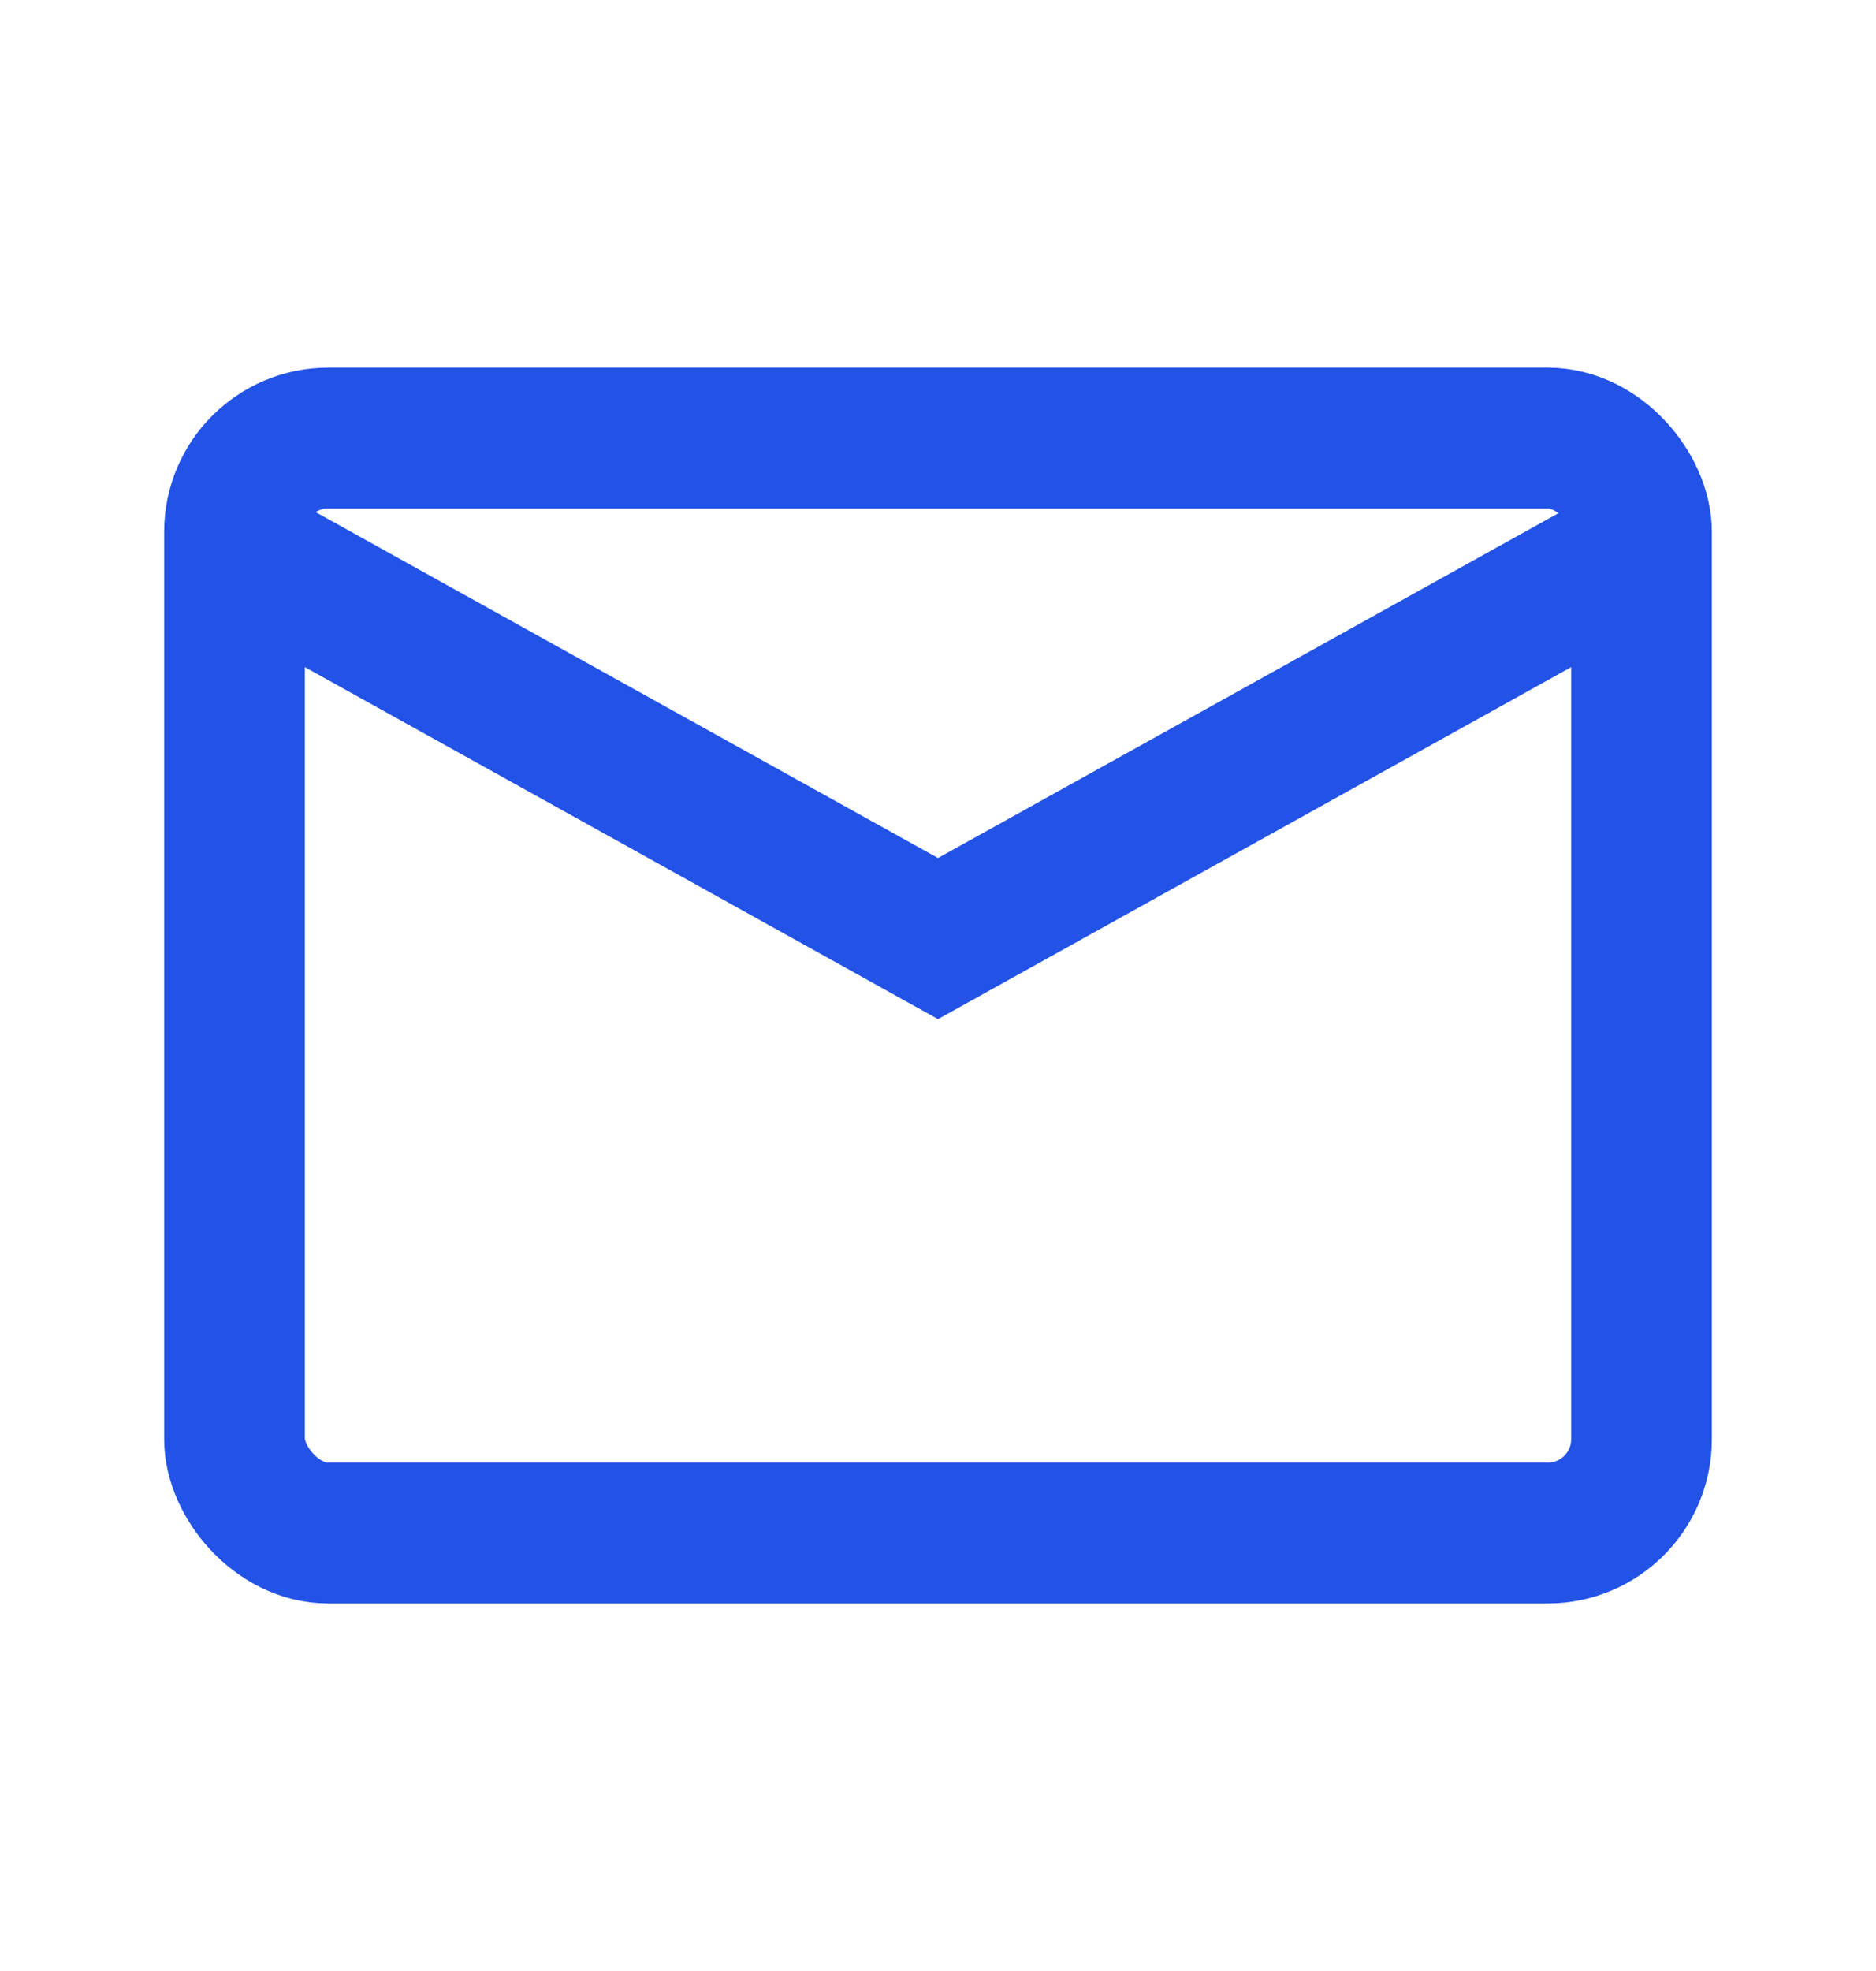
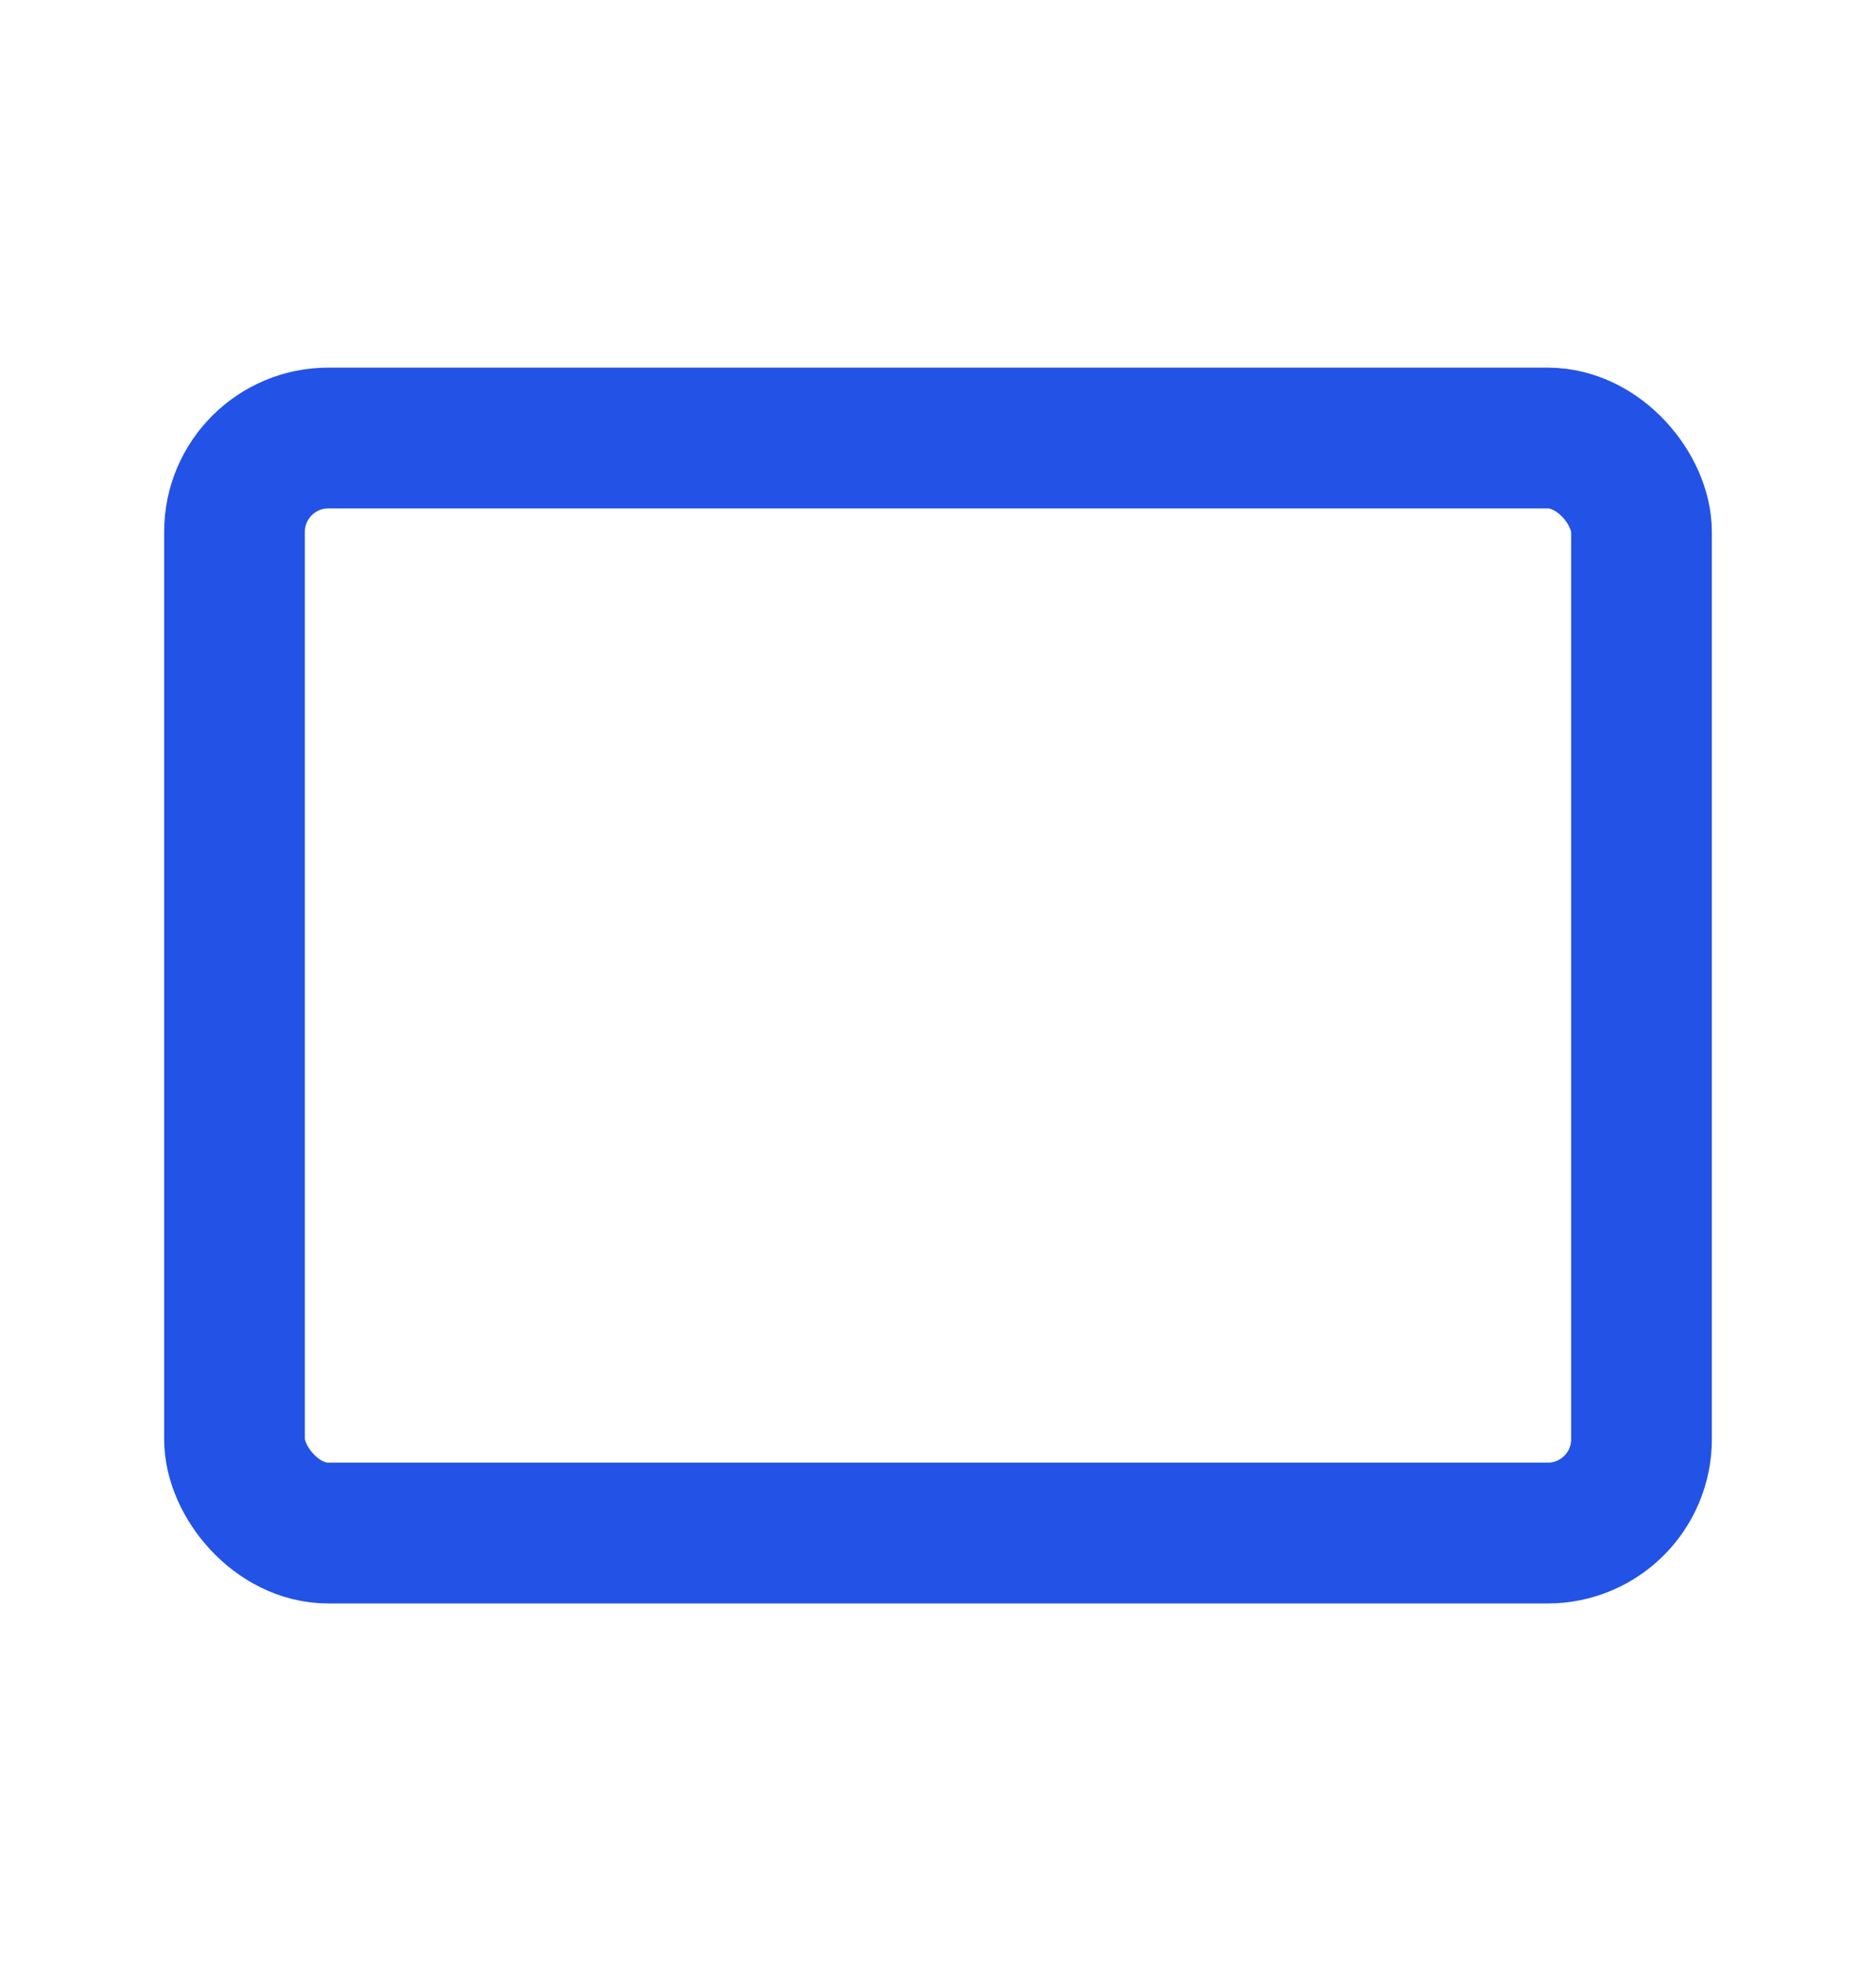
<svg xmlns="http://www.w3.org/2000/svg" width="20" height="21" viewBox="0 0 20 21" fill="none">
  <g id="Frame 624769">
    <rect id="Rectangle 902" x="2.5" y="4.667" width="15" height="11.667" rx="1" stroke="#2253E6" stroke-width="1.5" />
-     <path id="Intersect" d="M10 10L9.636 10.656L10 10.858L10.364 10.656L10 10ZM2.136 6.489L9.636 10.656L10.364 9.344L2.864 5.178L2.136 6.489ZM17.136 5.178L9.636 9.344L10.364 10.656L17.864 6.489L17.136 5.178Z" fill="#2253E6" />
  </g>
</svg>